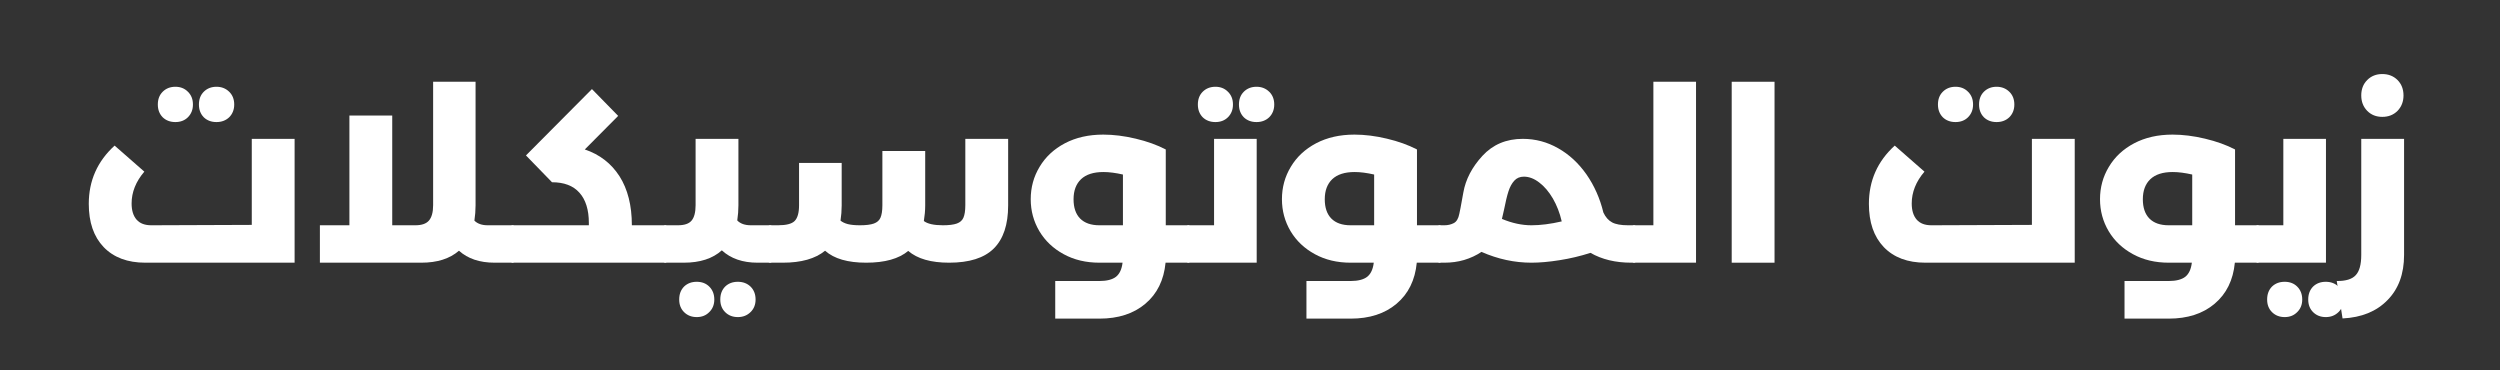
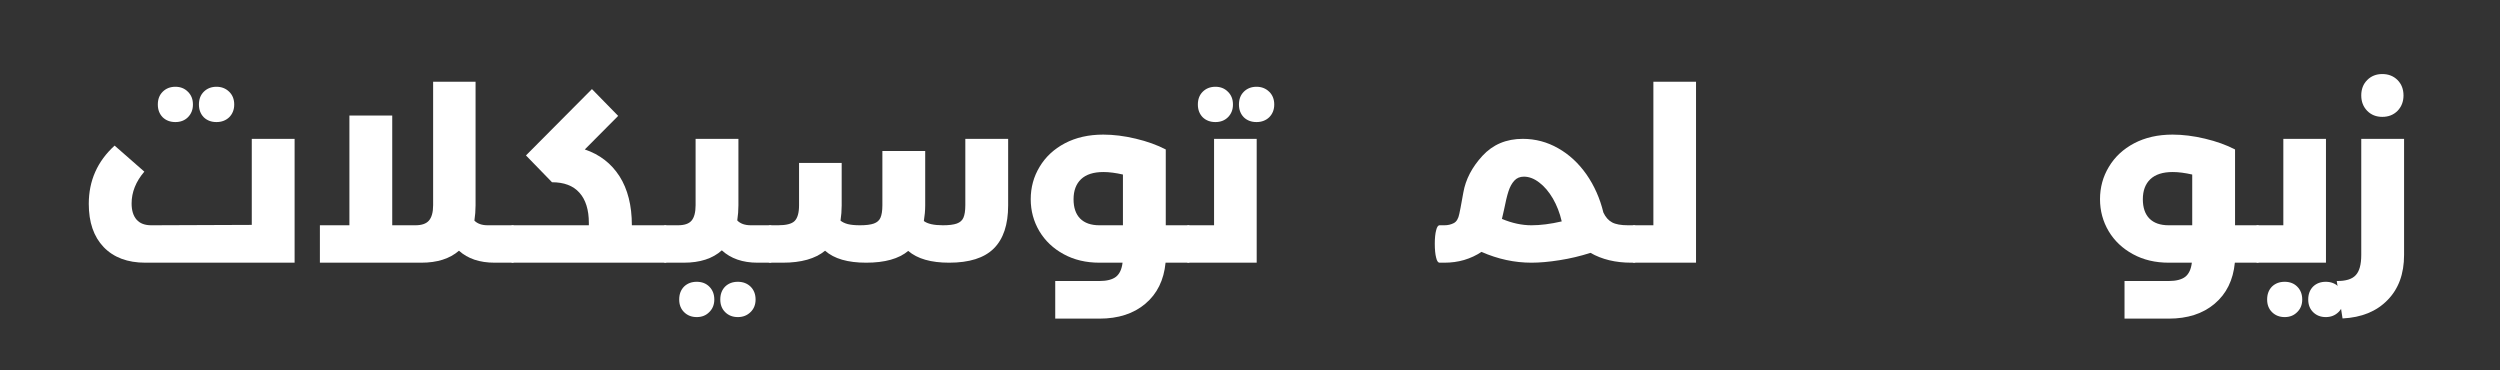
<svg xmlns="http://www.w3.org/2000/svg" width="270" zoomAndPan="magnify" viewBox="0 0 202.5 30" height="40" preserveAspectRatio="xMidYMid meet" version="1.0">
  <rect x="0" y="0" width="202.5" height="30" fill="#333333" stroke="none" />
  <defs>
    <g />
  </defs>
  <g fill="#ffffff" fill-opacity="1">
    <g transform="translate(6.222, 21.278)">
      <g>
        <path d="M 14.172 -10.031 L 17.641 -10.031 L 17.641 0 L 5.547 0 C 4.109 0 2.984 -0.422 2.172 -1.266 C 1.367 -2.109 0.969 -3.273 0.969 -4.766 C 0.969 -6.641 1.664 -8.211 3.062 -9.484 L 5.469 -7.375 C 4.781 -6.57 4.438 -5.711 4.438 -4.797 C 4.438 -4.234 4.57 -3.797 4.844 -3.484 C 5.113 -3.18 5.508 -3.031 6.031 -3.031 L 14.172 -3.062 Z M 7.984 -11.391 C 7.566 -11.391 7.223 -11.52 6.953 -11.781 C 6.691 -12.051 6.562 -12.395 6.562 -12.812 C 6.562 -13.238 6.691 -13.582 6.953 -13.844 C 7.223 -14.113 7.566 -14.25 7.984 -14.25 C 8.398 -14.25 8.738 -14.113 9 -13.844 C 9.27 -13.582 9.406 -13.238 9.406 -12.812 C 9.406 -12.395 9.27 -12.051 9 -11.781 C 8.738 -11.52 8.398 -11.391 7.984 -11.391 Z M 11.312 -11.391 C 10.895 -11.391 10.551 -11.52 10.281 -11.781 C 10.02 -12.051 9.891 -12.395 9.891 -12.812 C 9.891 -13.238 10.02 -13.582 10.281 -13.844 C 10.551 -14.113 10.895 -14.25 11.312 -14.25 C 11.727 -14.25 12.07 -14.113 12.344 -13.844 C 12.613 -13.582 12.75 -13.238 12.75 -12.812 C 12.75 -12.395 12.613 -12.051 12.344 -11.781 C 12.07 -11.52 11.727 -11.391 11.312 -11.391 Z M 11.312 -11.391 " />
      </g>
    </g>
  </g>
  <g fill="#ffffff" fill-opacity="1">
    <g transform="translate(25.13, 21.278)">
      <g>
        <path d="M 16.391 -3.031 C 16.504 -3.031 16.598 -2.895 16.672 -2.625 C 16.742 -2.352 16.781 -1.988 16.781 -1.531 C 16.781 -1.07 16.742 -0.703 16.672 -0.422 C 16.598 -0.141 16.504 0 16.391 0 L 14.938 0 C 13.727 0 12.766 -0.32 12.047 -0.969 C 11.297 -0.32 10.281 0 9 0 L 0.781 0 L 0.781 -3.031 L 3.172 -3.031 L 3.172 -11.922 L 6.641 -11.922 L 6.641 -3.031 L 8.516 -3.031 C 9.023 -3.031 9.391 -3.156 9.609 -3.406 C 9.836 -3.664 9.953 -4.082 9.953 -4.656 L 9.953 -14.656 L 13.391 -14.656 L 13.391 -4.641 C 13.391 -4.234 13.359 -3.82 13.297 -3.406 C 13.547 -3.156 13.906 -3.031 14.375 -3.031 Z M 16.391 -3.031 " />
      </g>
    </g>
  </g>
  <g fill="#ffffff" fill-opacity="1">
    <g transform="translate(41.525, 21.278)">
      <g>
        <path d="M 12.359 -3.031 C 12.473 -3.031 12.566 -2.895 12.641 -2.625 C 12.711 -2.352 12.75 -1.988 12.75 -1.531 C 12.75 -1.07 12.711 -0.703 12.641 -0.422 C 12.566 -0.141 12.473 0 12.359 0 L 0 0 C -0.125 0 -0.219 -0.133 -0.281 -0.406 C -0.352 -0.676 -0.391 -1.051 -0.391 -1.531 C -0.391 -2 -0.352 -2.363 -0.281 -2.625 C -0.219 -2.895 -0.125 -3.031 0 -3.031 L 6.172 -3.031 L 6.172 -3.219 C 6.172 -4.289 5.914 -5.109 5.406 -5.672 C 4.906 -6.234 4.164 -6.516 3.188 -6.516 L 1.078 -8.688 L 6.422 -14.062 L 8.547 -11.891 L 5.844 -9.172 C 7.051 -8.766 7.988 -8.039 8.656 -7 C 9.32 -5.957 9.656 -4.633 9.656 -3.031 Z M 12.359 -3.031 " />
      </g>
    </g>
  </g>
  <g fill="#ffffff" fill-opacity="1">
    <g transform="translate(53.89, 21.278)">
      <g>
        <path d="M 8.484 -3.031 C 8.617 -3.031 8.719 -2.895 8.781 -2.625 C 8.844 -2.363 8.875 -2 8.875 -1.531 C 8.875 -1.051 8.844 -0.676 8.781 -0.406 C 8.719 -0.133 8.617 0 8.484 0 L 7.469 0 C 6.27 0 5.305 -0.332 4.578 -1 C 3.836 -0.332 2.812 0 1.5 0 L 0 0 C -0.125 0 -0.219 -0.133 -0.281 -0.406 C -0.352 -0.676 -0.391 -1.051 -0.391 -1.531 C -0.391 -2 -0.352 -2.363 -0.281 -2.625 C -0.219 -2.895 -0.125 -3.031 0 -3.031 L 1.016 -3.031 C 1.547 -3.031 1.914 -3.156 2.125 -3.406 C 2.344 -3.664 2.453 -4.082 2.453 -4.656 L 2.453 -10.031 L 5.922 -10.031 L 5.922 -4.641 C 5.922 -4.242 5.891 -3.836 5.828 -3.422 C 6.078 -3.16 6.445 -3.031 6.938 -3.031 Z M 2.547 4.406 C 2.129 4.406 1.785 4.27 1.516 4 C 1.254 3.738 1.125 3.398 1.125 2.984 C 1.125 2.555 1.254 2.207 1.516 1.938 C 1.785 1.676 2.129 1.547 2.547 1.547 C 2.961 1.547 3.301 1.676 3.562 1.938 C 3.832 2.207 3.969 2.555 3.969 2.984 C 3.969 3.398 3.832 3.738 3.562 4 C 3.301 4.27 2.961 4.406 2.547 4.406 Z M 5.875 4.406 C 5.457 4.406 5.113 4.27 4.844 4 C 4.582 3.738 4.453 3.398 4.453 2.984 C 4.453 2.555 4.582 2.207 4.844 1.938 C 5.113 1.676 5.457 1.547 5.875 1.547 C 6.289 1.547 6.633 1.676 6.906 1.938 C 7.176 2.207 7.312 2.555 7.312 2.984 C 7.312 3.398 7.176 3.738 6.906 4 C 6.633 4.27 6.289 4.406 5.875 4.406 Z M 5.875 4.406 " />
      </g>
    </g>
  </g>
  <g fill="#ffffff" fill-opacity="1">
    <g transform="translate(62.379, 21.278)">
      <g>
        <path d="M 15.812 -10.031 L 19.281 -10.031 L 19.281 -4.641 C 19.281 -3.078 18.891 -1.91 18.109 -1.141 C 17.336 -0.379 16.133 0 14.5 0 C 13.031 0 11.926 -0.316 11.188 -0.953 C 10.426 -0.316 9.289 0 7.781 0 C 6.289 0 5.18 -0.32 4.453 -0.969 C 3.66 -0.32 2.52 0 1.031 0 L 0 0 C -0.125 0 -0.219 -0.133 -0.281 -0.406 C -0.352 -0.676 -0.391 -1.051 -0.391 -1.531 C -0.391 -2 -0.352 -2.363 -0.281 -2.625 C -0.219 -2.895 -0.125 -3.031 0 -3.031 L 0.641 -3.031 C 1.305 -3.031 1.754 -3.145 1.984 -3.375 C 2.223 -3.613 2.344 -4.039 2.344 -4.656 L 2.344 -8.078 L 5.797 -8.078 L 5.797 -4.641 C 5.797 -4.234 5.766 -3.82 5.703 -3.406 C 5.859 -3.281 6.055 -3.188 6.297 -3.125 C 6.547 -3.062 6.875 -3.031 7.281 -3.031 C 7.77 -3.031 8.145 -3.078 8.406 -3.172 C 8.664 -3.266 8.844 -3.422 8.938 -3.641 C 9.039 -3.867 9.094 -4.207 9.094 -4.656 L 9.094 -9.047 L 12.562 -9.047 L 12.562 -4.641 C 12.562 -4.223 12.523 -3.801 12.453 -3.375 C 12.754 -3.145 13.27 -3.031 14 -3.031 C 14.488 -3.031 14.863 -3.078 15.125 -3.172 C 15.383 -3.266 15.562 -3.422 15.656 -3.641 C 15.758 -3.867 15.812 -4.207 15.812 -4.656 Z M 15.812 -10.031 " />
      </g>
    </g>
  </g>
  <g fill="#ffffff" fill-opacity="1">
    <g transform="translate(82.708, 21.278)">
      <g>
        <path d="M 13.547 -3.031 C 13.66 -3.031 13.754 -2.895 13.828 -2.625 C 13.898 -2.352 13.938 -1.988 13.938 -1.531 C 13.938 -1.07 13.898 -0.703 13.828 -0.422 C 13.754 -0.141 13.66 0 13.547 0 L 11.703 0 C 11.566 1.414 11.02 2.523 10.062 3.328 C 9.113 4.129 7.875 4.531 6.344 4.531 L 2.766 4.531 L 2.766 1.484 L 6.344 1.484 C 6.945 1.484 7.395 1.367 7.688 1.141 C 7.977 0.91 8.156 0.531 8.219 0 L 6.344 0 C 5.258 0 4.297 -0.227 3.453 -0.688 C 2.609 -1.145 1.953 -1.766 1.484 -2.547 C 1.016 -3.336 0.781 -4.203 0.781 -5.141 C 0.781 -6.098 1.02 -6.973 1.5 -7.766 C 1.977 -8.566 2.66 -9.203 3.547 -9.672 C 4.441 -10.141 5.477 -10.375 6.656 -10.375 C 7.488 -10.375 8.363 -10.266 9.281 -10.047 C 10.207 -9.828 11.02 -9.535 11.719 -9.172 L 11.719 -3.031 Z M 4.25 -5.141 C 4.25 -4.461 4.426 -3.941 4.781 -3.578 C 5.145 -3.211 5.664 -3.031 6.344 -3.031 L 8.25 -3.031 L 8.25 -7.141 C 7.664 -7.273 7.141 -7.344 6.672 -7.344 C 5.867 -7.344 5.266 -7.148 4.859 -6.766 C 4.453 -6.379 4.25 -5.836 4.25 -5.141 Z M 4.25 -5.141 " />
      </g>
    </g>
  </g>
  <g fill="#ffffff" fill-opacity="1">
    <g transform="translate(96.261, 21.278)">
      <g>
        <path d="M 2.078 -10.031 L 5.531 -10.031 L 5.531 0 L 0 0 C -0.125 0 -0.219 -0.133 -0.281 -0.406 C -0.352 -0.676 -0.391 -1.051 -0.391 -1.531 C -0.391 -2 -0.352 -2.363 -0.281 -2.625 C -0.219 -2.895 -0.125 -3.031 0 -3.031 L 2.078 -3.031 Z M 2.188 -11.391 C 1.77 -11.391 1.426 -11.52 1.156 -11.781 C 0.895 -12.051 0.766 -12.395 0.766 -12.812 C 0.766 -13.238 0.895 -13.582 1.156 -13.844 C 1.426 -14.113 1.77 -14.25 2.188 -14.25 C 2.602 -14.25 2.941 -14.113 3.203 -13.844 C 3.473 -13.582 3.609 -13.238 3.609 -12.812 C 3.609 -12.395 3.473 -12.051 3.203 -11.781 C 2.941 -11.52 2.602 -11.391 2.188 -11.391 Z M 5.516 -11.391 C 5.098 -11.391 4.754 -11.52 4.484 -11.781 C 4.223 -12.051 4.094 -12.395 4.094 -12.812 C 4.094 -13.238 4.223 -13.582 4.484 -13.844 C 4.754 -14.113 5.098 -14.25 5.516 -14.25 C 5.93 -14.25 6.273 -14.113 6.547 -13.844 C 6.816 -13.582 6.953 -13.238 6.953 -12.812 C 6.953 -12.395 6.816 -12.051 6.547 -11.781 C 6.273 -11.52 5.93 -11.391 5.516 -11.391 Z M 5.516 -11.391 " />
      </g>
    </g>
  </g>
  <g fill="#ffffff" fill-opacity="1">
    <g transform="translate(103.056, 21.278)">
      <g>
-         <path d="M 13.547 -3.031 C 13.66 -3.031 13.754 -2.895 13.828 -2.625 C 13.898 -2.352 13.938 -1.988 13.938 -1.531 C 13.938 -1.07 13.898 -0.703 13.828 -0.422 C 13.754 -0.141 13.66 0 13.547 0 L 11.703 0 C 11.566 1.414 11.02 2.523 10.062 3.328 C 9.113 4.129 7.875 4.531 6.344 4.531 L 2.766 4.531 L 2.766 1.484 L 6.344 1.484 C 6.945 1.484 7.395 1.367 7.688 1.141 C 7.977 0.91 8.156 0.531 8.219 0 L 6.344 0 C 5.258 0 4.297 -0.227 3.453 -0.688 C 2.609 -1.145 1.953 -1.766 1.484 -2.547 C 1.016 -3.336 0.781 -4.203 0.781 -5.141 C 0.781 -6.098 1.02 -6.973 1.5 -7.766 C 1.977 -8.566 2.66 -9.203 3.547 -9.672 C 4.441 -10.141 5.477 -10.375 6.656 -10.375 C 7.488 -10.375 8.363 -10.266 9.281 -10.047 C 10.207 -9.828 11.02 -9.535 11.719 -9.172 L 11.719 -3.031 Z M 4.25 -5.141 C 4.25 -4.461 4.426 -3.941 4.781 -3.578 C 5.145 -3.211 5.664 -3.031 6.344 -3.031 L 8.25 -3.031 L 8.25 -7.141 C 7.664 -7.273 7.141 -7.344 6.672 -7.344 C 5.867 -7.344 5.266 -7.148 4.859 -6.766 C 4.453 -6.379 4.25 -5.836 4.25 -5.141 Z M 4.25 -5.141 " />
-       </g>
+         </g>
    </g>
  </g>
  <g fill="#ffffff" fill-opacity="1">
    <g transform="translate(116.609, 21.278)">
      <g>
        <path d="M 15.75 -3.031 C 15.875 -3.031 15.969 -2.895 16.031 -2.625 C 16.102 -2.363 16.141 -2 16.141 -1.531 C 16.141 -1.051 16.102 -0.676 16.031 -0.406 C 15.969 -0.133 15.875 0 15.75 0 L 15.516 0 C 14.242 0 13.145 -0.266 12.219 -0.797 C 11.406 -0.535 10.57 -0.336 9.719 -0.203 C 8.863 -0.066 8.102 0 7.438 0 C 6.07 0 4.723 -0.289 3.391 -0.875 C 2.973 -0.594 2.504 -0.375 1.984 -0.219 C 1.473 -0.07 0.941 0 0.391 0 L 0 0 C -0.125 0 -0.219 -0.133 -0.281 -0.406 C -0.352 -0.676 -0.391 -1.051 -0.391 -1.531 C -0.391 -2 -0.352 -2.363 -0.281 -2.625 C -0.219 -2.895 -0.125 -3.031 0 -3.031 L 0.391 -3.031 C 0.66 -3.031 0.91 -3.086 1.141 -3.203 C 1.367 -3.316 1.52 -3.566 1.594 -3.953 C 1.625 -4.055 1.734 -4.633 1.922 -5.688 C 2.109 -6.75 2.625 -7.738 3.469 -8.656 C 4.312 -9.57 5.398 -10.031 6.734 -10.031 C 7.766 -10.031 8.723 -9.773 9.609 -9.266 C 10.492 -8.766 11.254 -8.062 11.891 -7.156 C 12.523 -6.25 12.984 -5.219 13.266 -4.062 C 13.441 -3.688 13.676 -3.422 13.969 -3.266 C 14.258 -3.109 14.691 -3.031 15.266 -3.031 Z M 5.047 -3.547 C 5.867 -3.203 6.664 -3.031 7.438 -3.031 C 8.164 -3.031 8.984 -3.133 9.891 -3.344 C 9.734 -4.031 9.492 -4.648 9.172 -5.203 C 8.848 -5.754 8.477 -6.188 8.062 -6.5 C 7.656 -6.812 7.242 -6.969 6.828 -6.969 C 6.504 -6.969 6.242 -6.859 6.047 -6.641 C 5.848 -6.422 5.691 -6.133 5.578 -5.781 C 5.461 -5.426 5.344 -4.93 5.219 -4.297 Z M 5.047 -3.547 " />
      </g>
    </g>
  </g>
  <g fill="#ffffff" fill-opacity="1">
    <g transform="translate(132.362, 21.278)">
      <g>
        <path d="M 1.562 -14.656 L 5.016 -14.656 L 5.016 0 L 0 0 C -0.125 0 -0.219 -0.133 -0.281 -0.406 C -0.352 -0.676 -0.391 -1.051 -0.391 -1.531 C -0.391 -2 -0.352 -2.363 -0.281 -2.625 C -0.219 -2.895 -0.125 -3.031 0 -3.031 L 1.562 -3.031 Z M 1.562 -14.656 " />
      </g>
    </g>
  </g>
  <g fill="#ffffff" fill-opacity="1">
    <g transform="translate(138.846, 21.278)">
      <g>
-         <path d="M 4.891 0 L 1.422 0 L 1.422 -14.656 L 4.891 -14.656 Z M 4.891 0 " />
-       </g>
+         </g>
    </g>
  </g>
  <g fill="#ffffff" fill-opacity="1">
    <g transform="translate(145.155, 21.278)">
      <g />
    </g>
  </g>
  <g fill="#ffffff" fill-opacity="1">
    <g transform="translate(150.412, 21.278)">
      <g>
-         <path d="M 14.172 -10.031 L 17.641 -10.031 L 17.641 0 L 5.547 0 C 4.109 0 2.984 -0.422 2.172 -1.266 C 1.367 -2.109 0.969 -3.273 0.969 -4.766 C 0.969 -6.641 1.664 -8.211 3.062 -9.484 L 5.469 -7.375 C 4.781 -6.57 4.438 -5.711 4.438 -4.797 C 4.438 -4.234 4.57 -3.797 4.844 -3.484 C 5.113 -3.18 5.508 -3.031 6.031 -3.031 L 14.172 -3.062 Z M 7.984 -11.391 C 7.566 -11.391 7.223 -11.52 6.953 -11.781 C 6.691 -12.051 6.562 -12.395 6.562 -12.812 C 6.562 -13.238 6.691 -13.582 6.953 -13.844 C 7.223 -14.113 7.566 -14.25 7.984 -14.25 C 8.398 -14.25 8.738 -14.113 9 -13.844 C 9.27 -13.582 9.406 -13.238 9.406 -12.812 C 9.406 -12.395 9.27 -12.051 9 -11.781 C 8.738 -11.52 8.398 -11.391 7.984 -11.391 Z M 11.312 -11.391 C 10.895 -11.391 10.551 -11.52 10.281 -11.781 C 10.02 -12.051 9.891 -12.395 9.891 -12.812 C 9.891 -13.238 10.02 -13.582 10.281 -13.844 C 10.551 -14.113 10.895 -14.25 11.312 -14.25 C 11.727 -14.25 12.07 -14.113 12.344 -13.844 C 12.613 -13.582 12.75 -13.238 12.75 -12.812 C 12.75 -12.395 12.613 -12.051 12.344 -11.781 C 12.07 -11.52 11.727 -11.391 11.312 -11.391 Z M 11.312 -11.391 " />
-       </g>
+         </g>
    </g>
  </g>
  <g fill="#ffffff" fill-opacity="1">
    <g transform="translate(169.32, 21.278)">
      <g>
        <path d="M 13.547 -3.031 C 13.66 -3.031 13.754 -2.895 13.828 -2.625 C 13.898 -2.352 13.938 -1.988 13.938 -1.531 C 13.938 -1.07 13.898 -0.703 13.828 -0.422 C 13.754 -0.141 13.66 0 13.547 0 L 11.703 0 C 11.566 1.414 11.02 2.523 10.062 3.328 C 9.113 4.129 7.875 4.531 6.344 4.531 L 2.766 4.531 L 2.766 1.484 L 6.344 1.484 C 6.945 1.484 7.395 1.367 7.688 1.141 C 7.977 0.91 8.156 0.531 8.219 0 L 6.344 0 C 5.258 0 4.297 -0.227 3.453 -0.688 C 2.609 -1.145 1.953 -1.766 1.484 -2.547 C 1.016 -3.336 0.781 -4.203 0.781 -5.141 C 0.781 -6.098 1.02 -6.973 1.5 -7.766 C 1.977 -8.566 2.66 -9.203 3.547 -9.672 C 4.441 -10.141 5.477 -10.375 6.656 -10.375 C 7.488 -10.375 8.363 -10.266 9.281 -10.047 C 10.207 -9.828 11.02 -9.535 11.719 -9.172 L 11.719 -3.031 Z M 4.25 -5.141 C 4.25 -4.461 4.426 -3.941 4.781 -3.578 C 5.145 -3.211 5.664 -3.031 6.344 -3.031 L 8.25 -3.031 L 8.25 -7.141 C 7.664 -7.273 7.141 -7.344 6.672 -7.344 C 5.867 -7.344 5.266 -7.148 4.859 -6.766 C 4.453 -6.379 4.25 -5.836 4.25 -5.141 Z M 4.25 -5.141 " />
      </g>
    </g>
  </g>
  <g fill="#ffffff" fill-opacity="1">
    <g transform="translate(182.872, 21.278)">
      <g>
        <path d="M 2.078 -10.031 L 5.531 -10.031 L 5.531 0 L 0 0 C -0.125 0 -0.219 -0.133 -0.281 -0.406 C -0.352 -0.676 -0.391 -1.051 -0.391 -1.531 C -0.391 -2 -0.352 -2.363 -0.281 -2.625 C -0.219 -2.895 -0.125 -3.031 0 -3.031 L 2.078 -3.031 Z M 2.188 4.406 C 1.77 4.406 1.426 4.27 1.156 4 C 0.895 3.738 0.766 3.398 0.766 2.984 C 0.766 2.555 0.895 2.207 1.156 1.938 C 1.426 1.676 1.77 1.547 2.188 1.547 C 2.602 1.547 2.941 1.676 3.203 1.938 C 3.473 2.207 3.609 2.555 3.609 2.984 C 3.609 3.398 3.473 3.738 3.203 4 C 2.941 4.27 2.602 4.406 2.188 4.406 Z M 5.516 4.406 C 5.098 4.406 4.754 4.27 4.484 4 C 4.223 3.738 4.094 3.398 4.094 2.984 C 4.094 2.555 4.223 2.207 4.484 1.938 C 4.754 1.676 5.098 1.547 5.516 1.547 C 5.93 1.547 6.273 1.676 6.547 1.938 C 6.816 2.207 6.953 2.555 6.953 2.984 C 6.953 3.398 6.816 3.738 6.547 4 C 6.273 4.27 5.93 4.406 5.516 4.406 Z M 5.516 4.406 " />
      </g>
    </g>
  </g>
  <g fill="#ffffff" fill-opacity="1">
    <g transform="translate(189.668, 21.278)">
      <g>
        <path d="M -0.391 1.484 C 0.336 1.492 0.848 1.336 1.141 1.016 C 1.441 0.703 1.594 0.156 1.594 -0.625 L 1.594 -10.031 L 5.062 -10.031 L 5.062 -0.625 C 5.062 0.906 4.613 2.125 3.719 3.031 C 2.832 3.945 1.617 4.441 0.078 4.516 Z M 3.297 -11.812 C 2.805 -11.812 2.398 -11.973 2.078 -12.297 C 1.754 -12.629 1.594 -13.047 1.594 -13.547 C 1.594 -14.055 1.754 -14.473 2.078 -14.797 C 2.398 -15.117 2.805 -15.281 3.297 -15.281 C 3.797 -15.281 4.207 -15.117 4.531 -14.797 C 4.852 -14.473 5.016 -14.055 5.016 -13.547 C 5.016 -13.047 4.852 -12.629 4.531 -12.297 C 4.207 -11.973 3.797 -11.812 3.297 -11.812 Z M 3.297 -11.812 " />
      </g>
    </g>
  </g>
</svg>